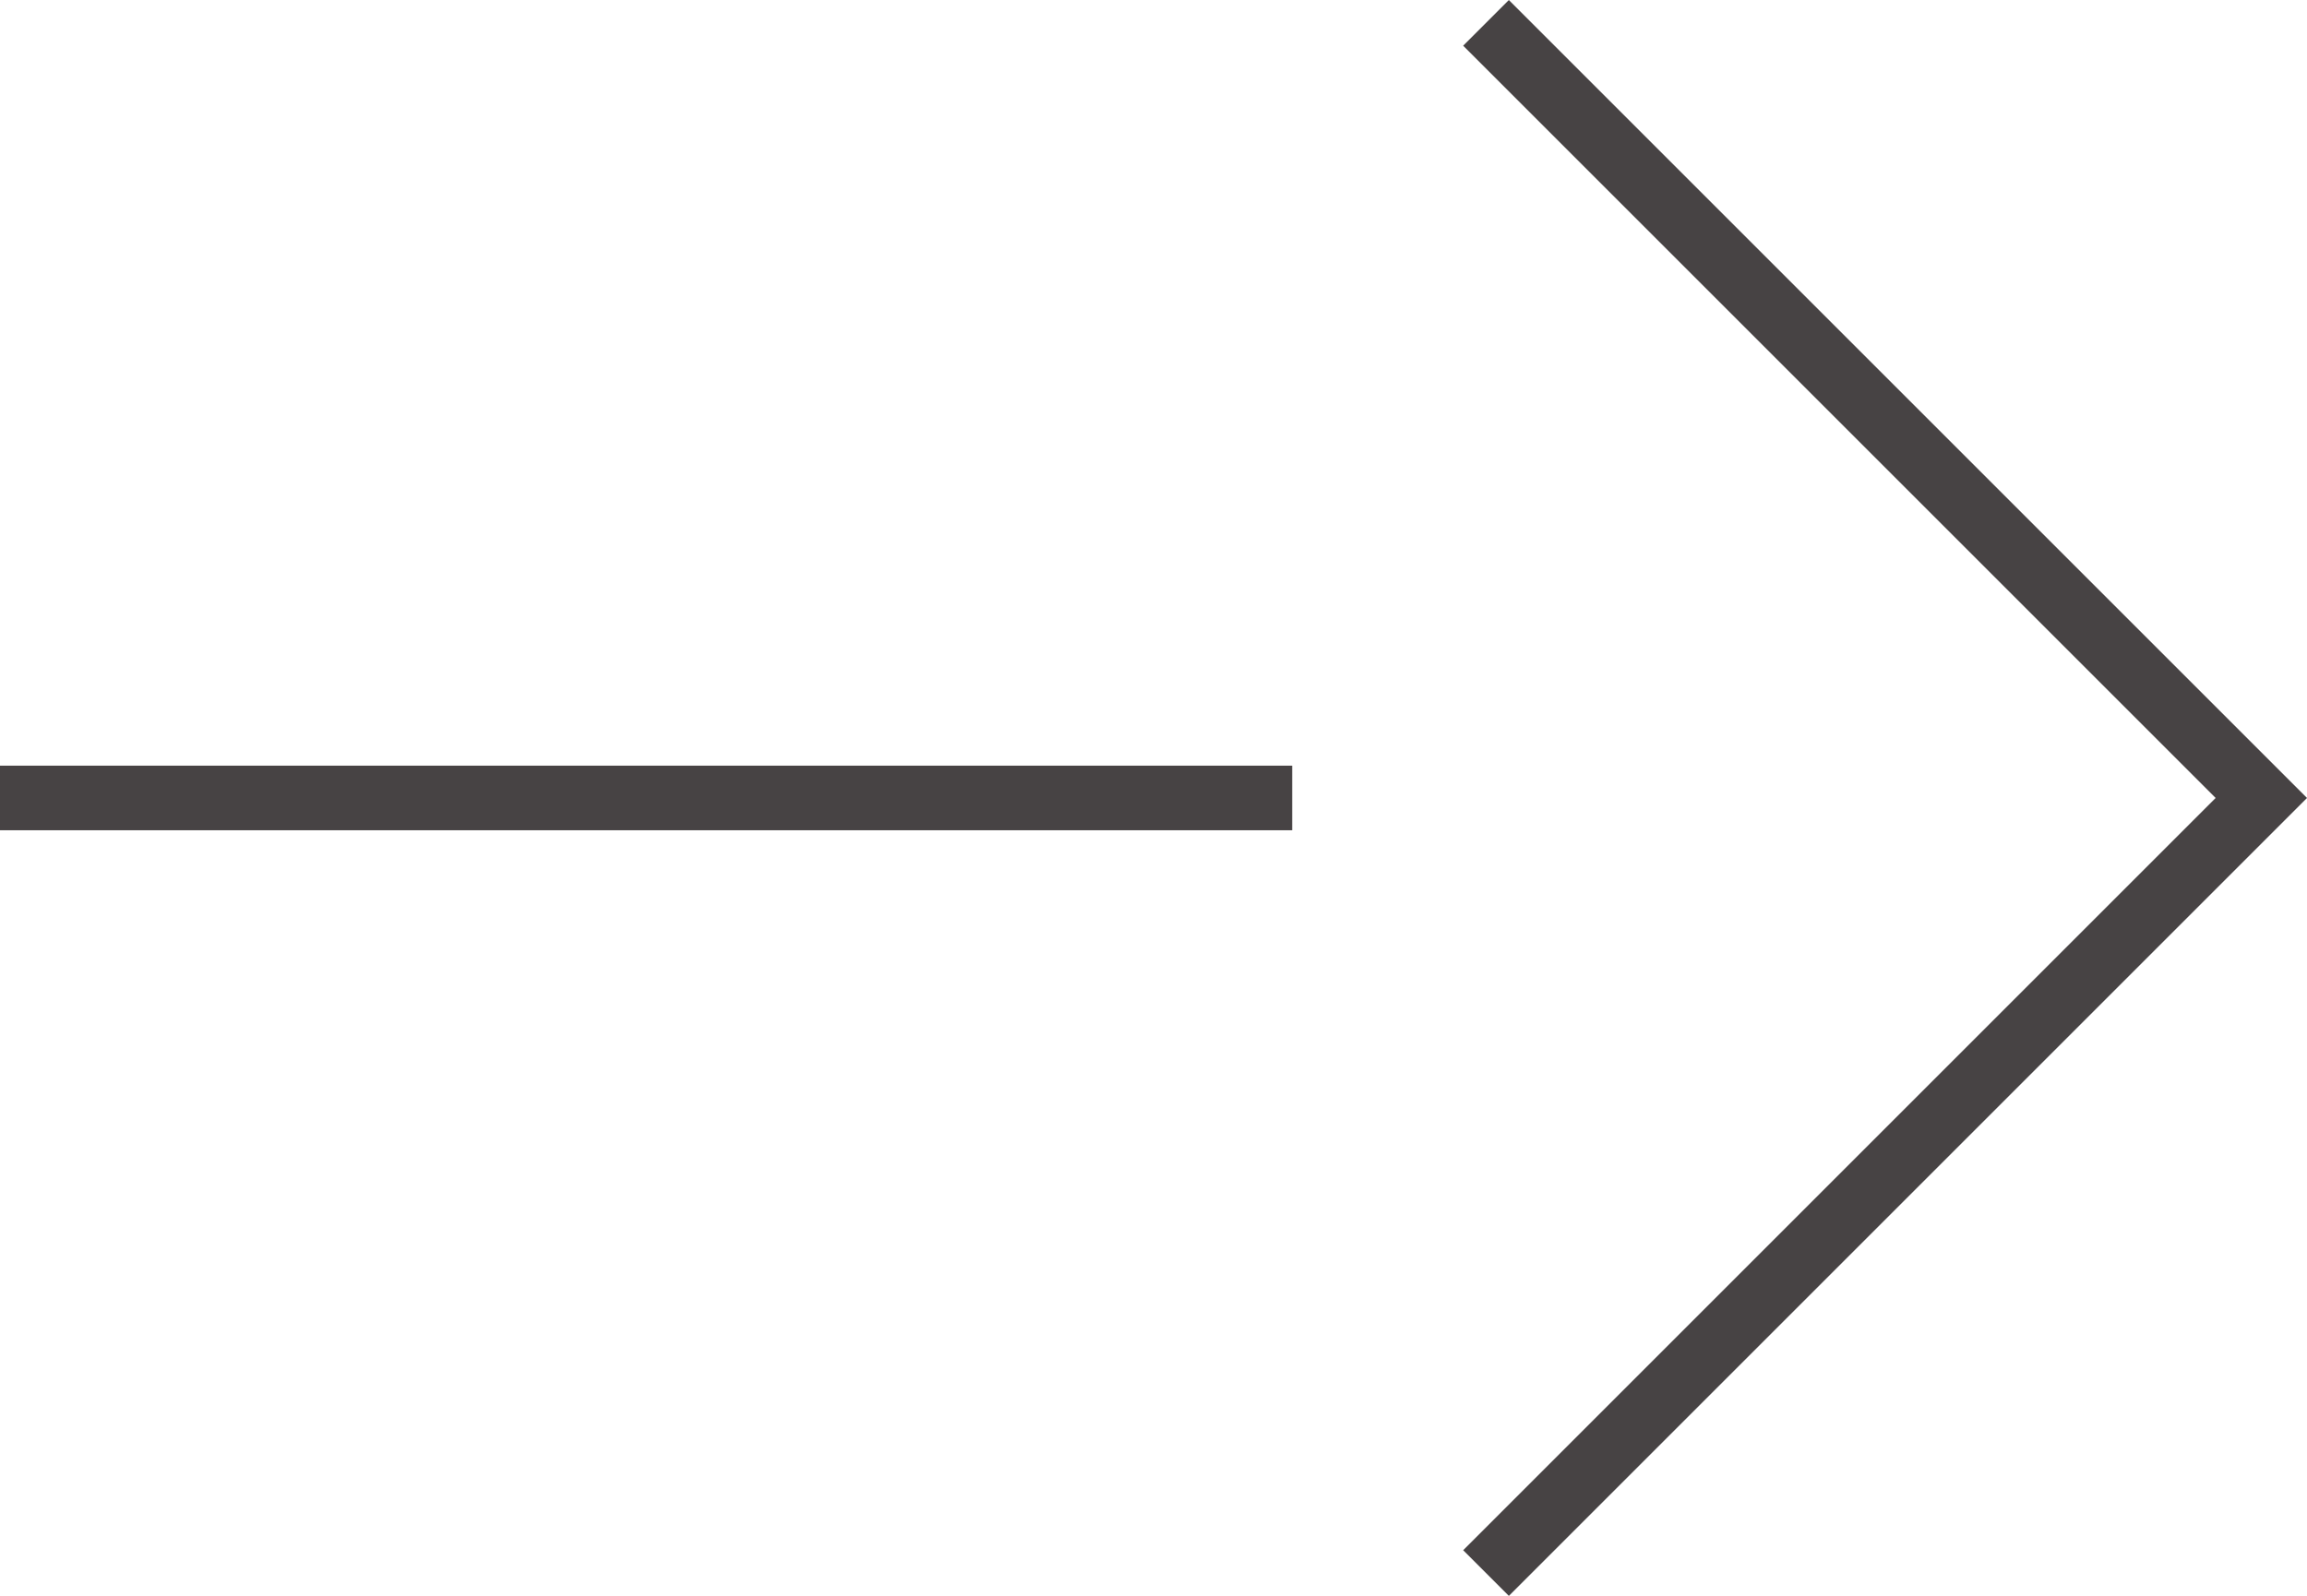
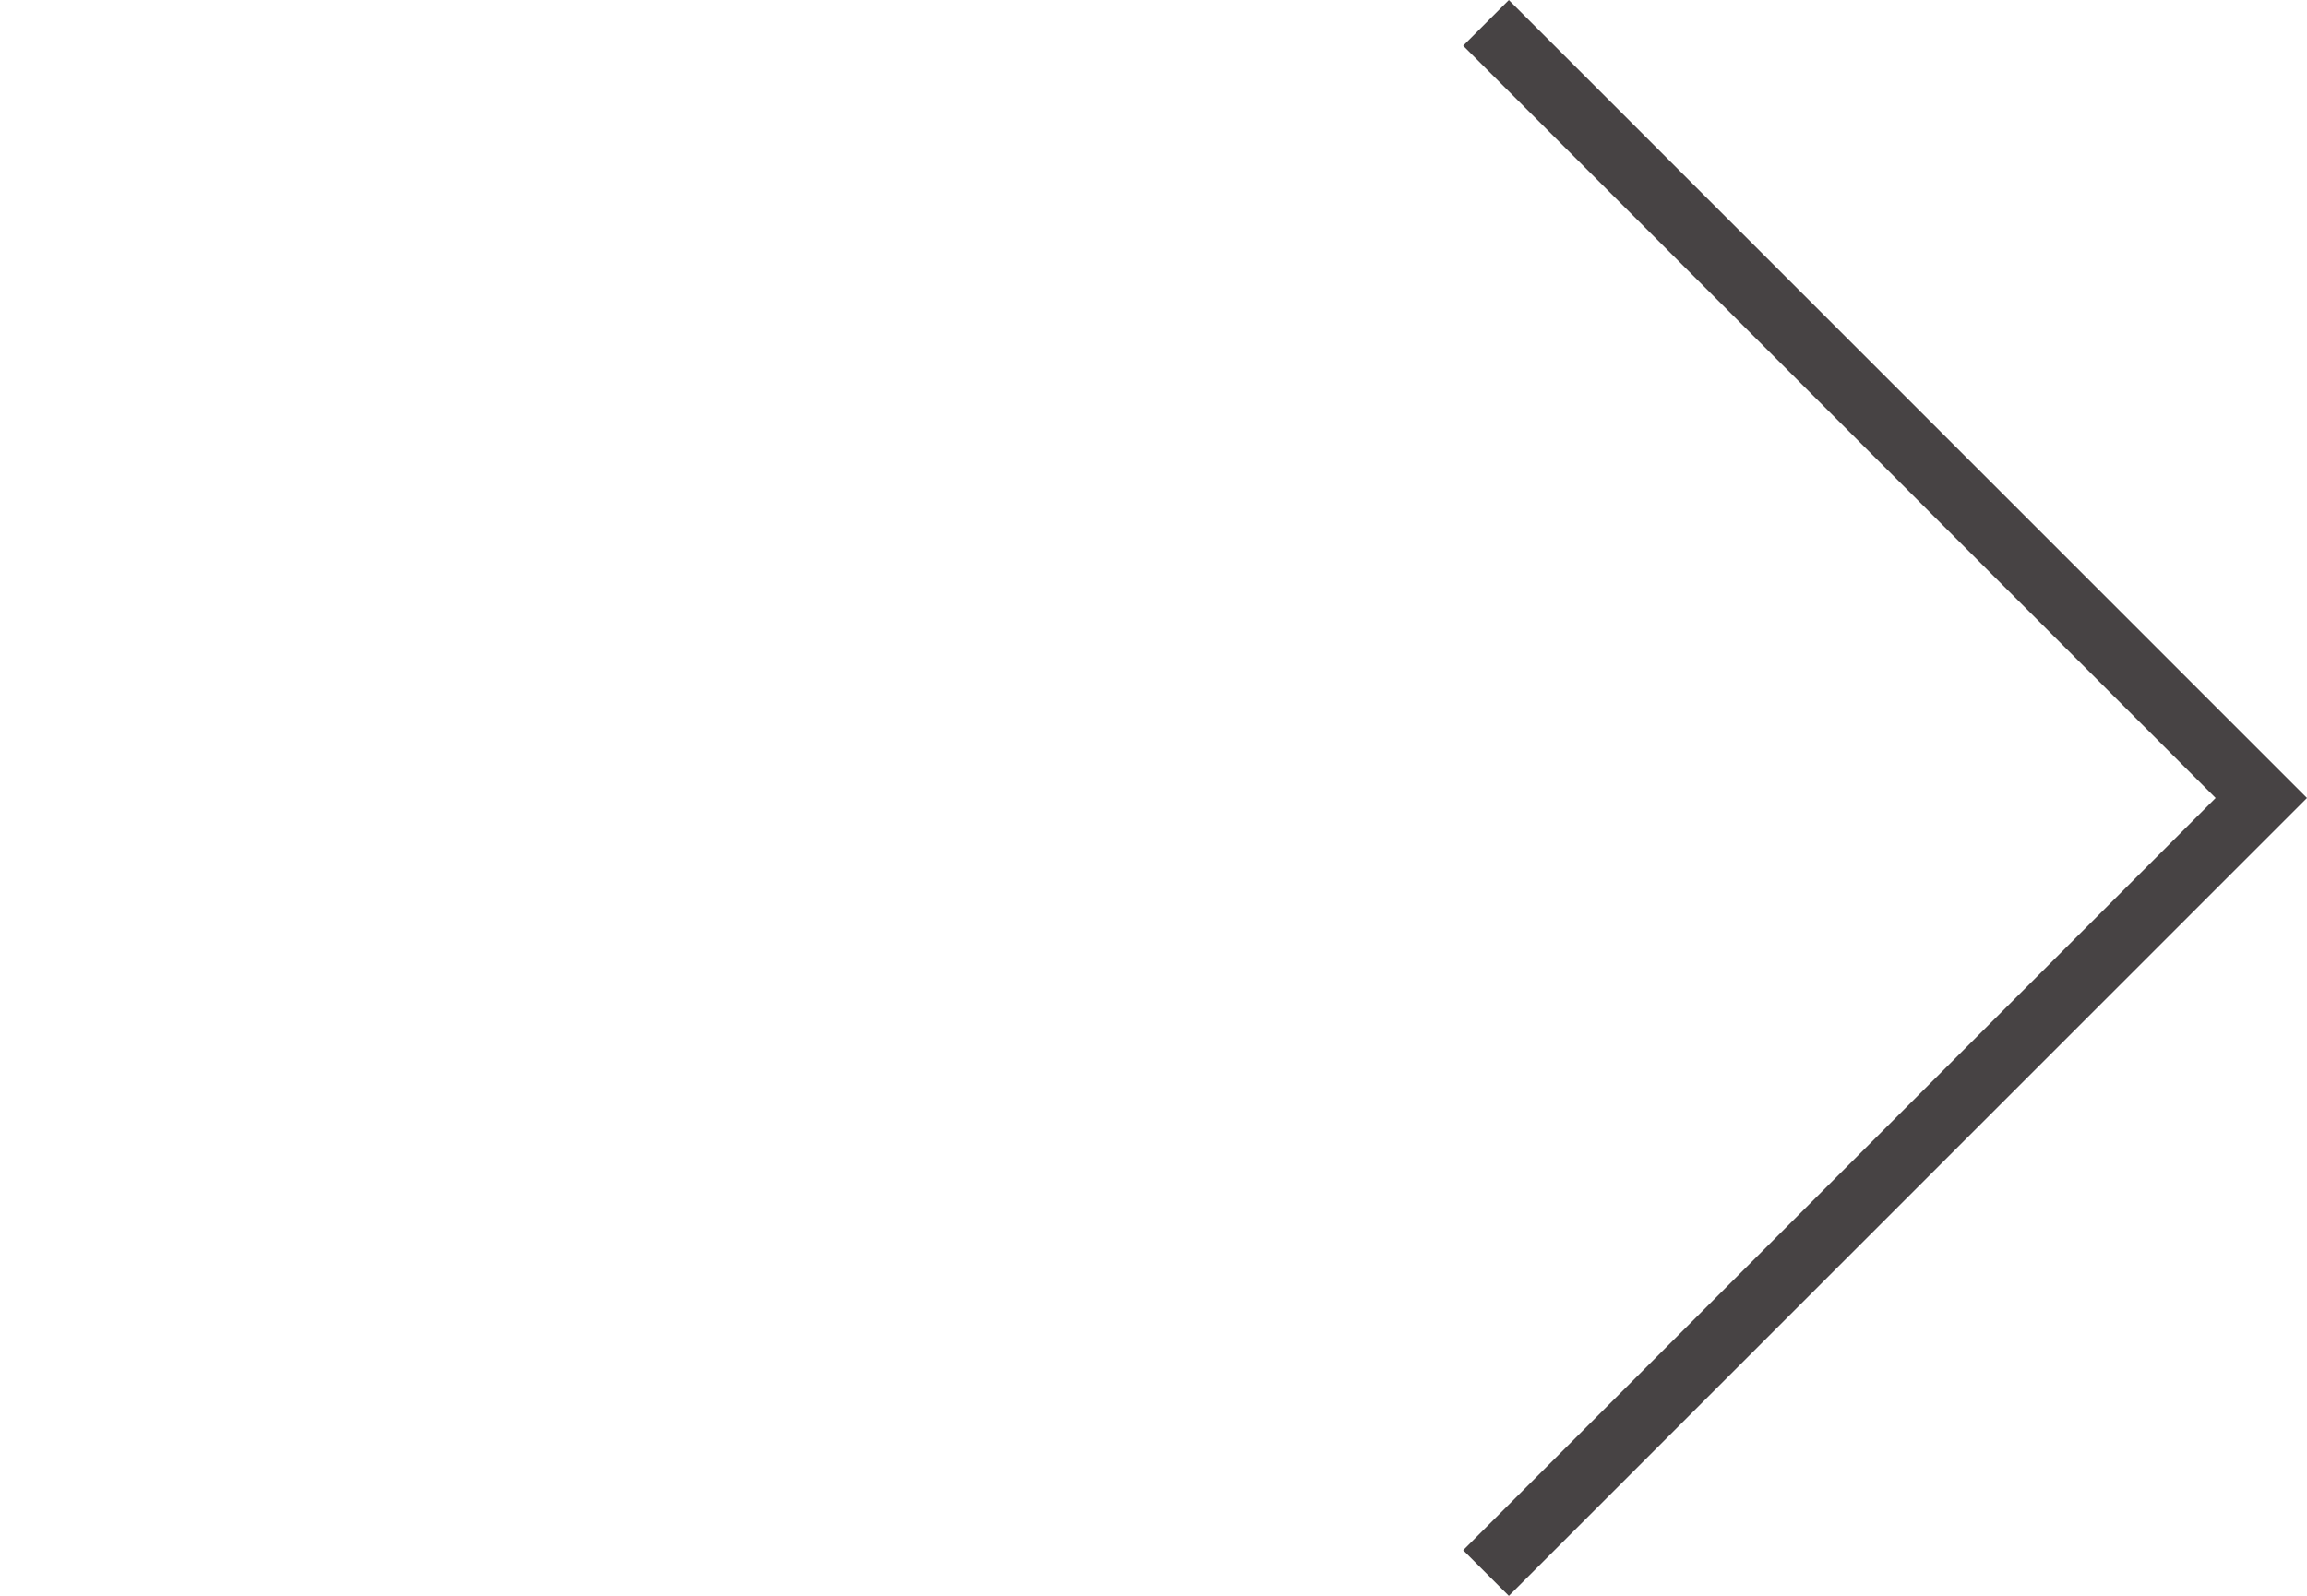
<svg xmlns="http://www.w3.org/2000/svg" width="35.707" height="24.707" viewBox="0 0 35.707 24.707">
  <g transform="translate(-1063 -1075.146)">
    <path d="M659,38.059l12,12-12,12" transform="translate(427 1037.441)" fill="none" stroke="#474344" stroke-miterlimit="10" stroke-width="1" />
-     <line x2="20" transform="translate(1063 1087.5)" fill="none" stroke="#474344" stroke-width="1" />
  </g>
</svg>